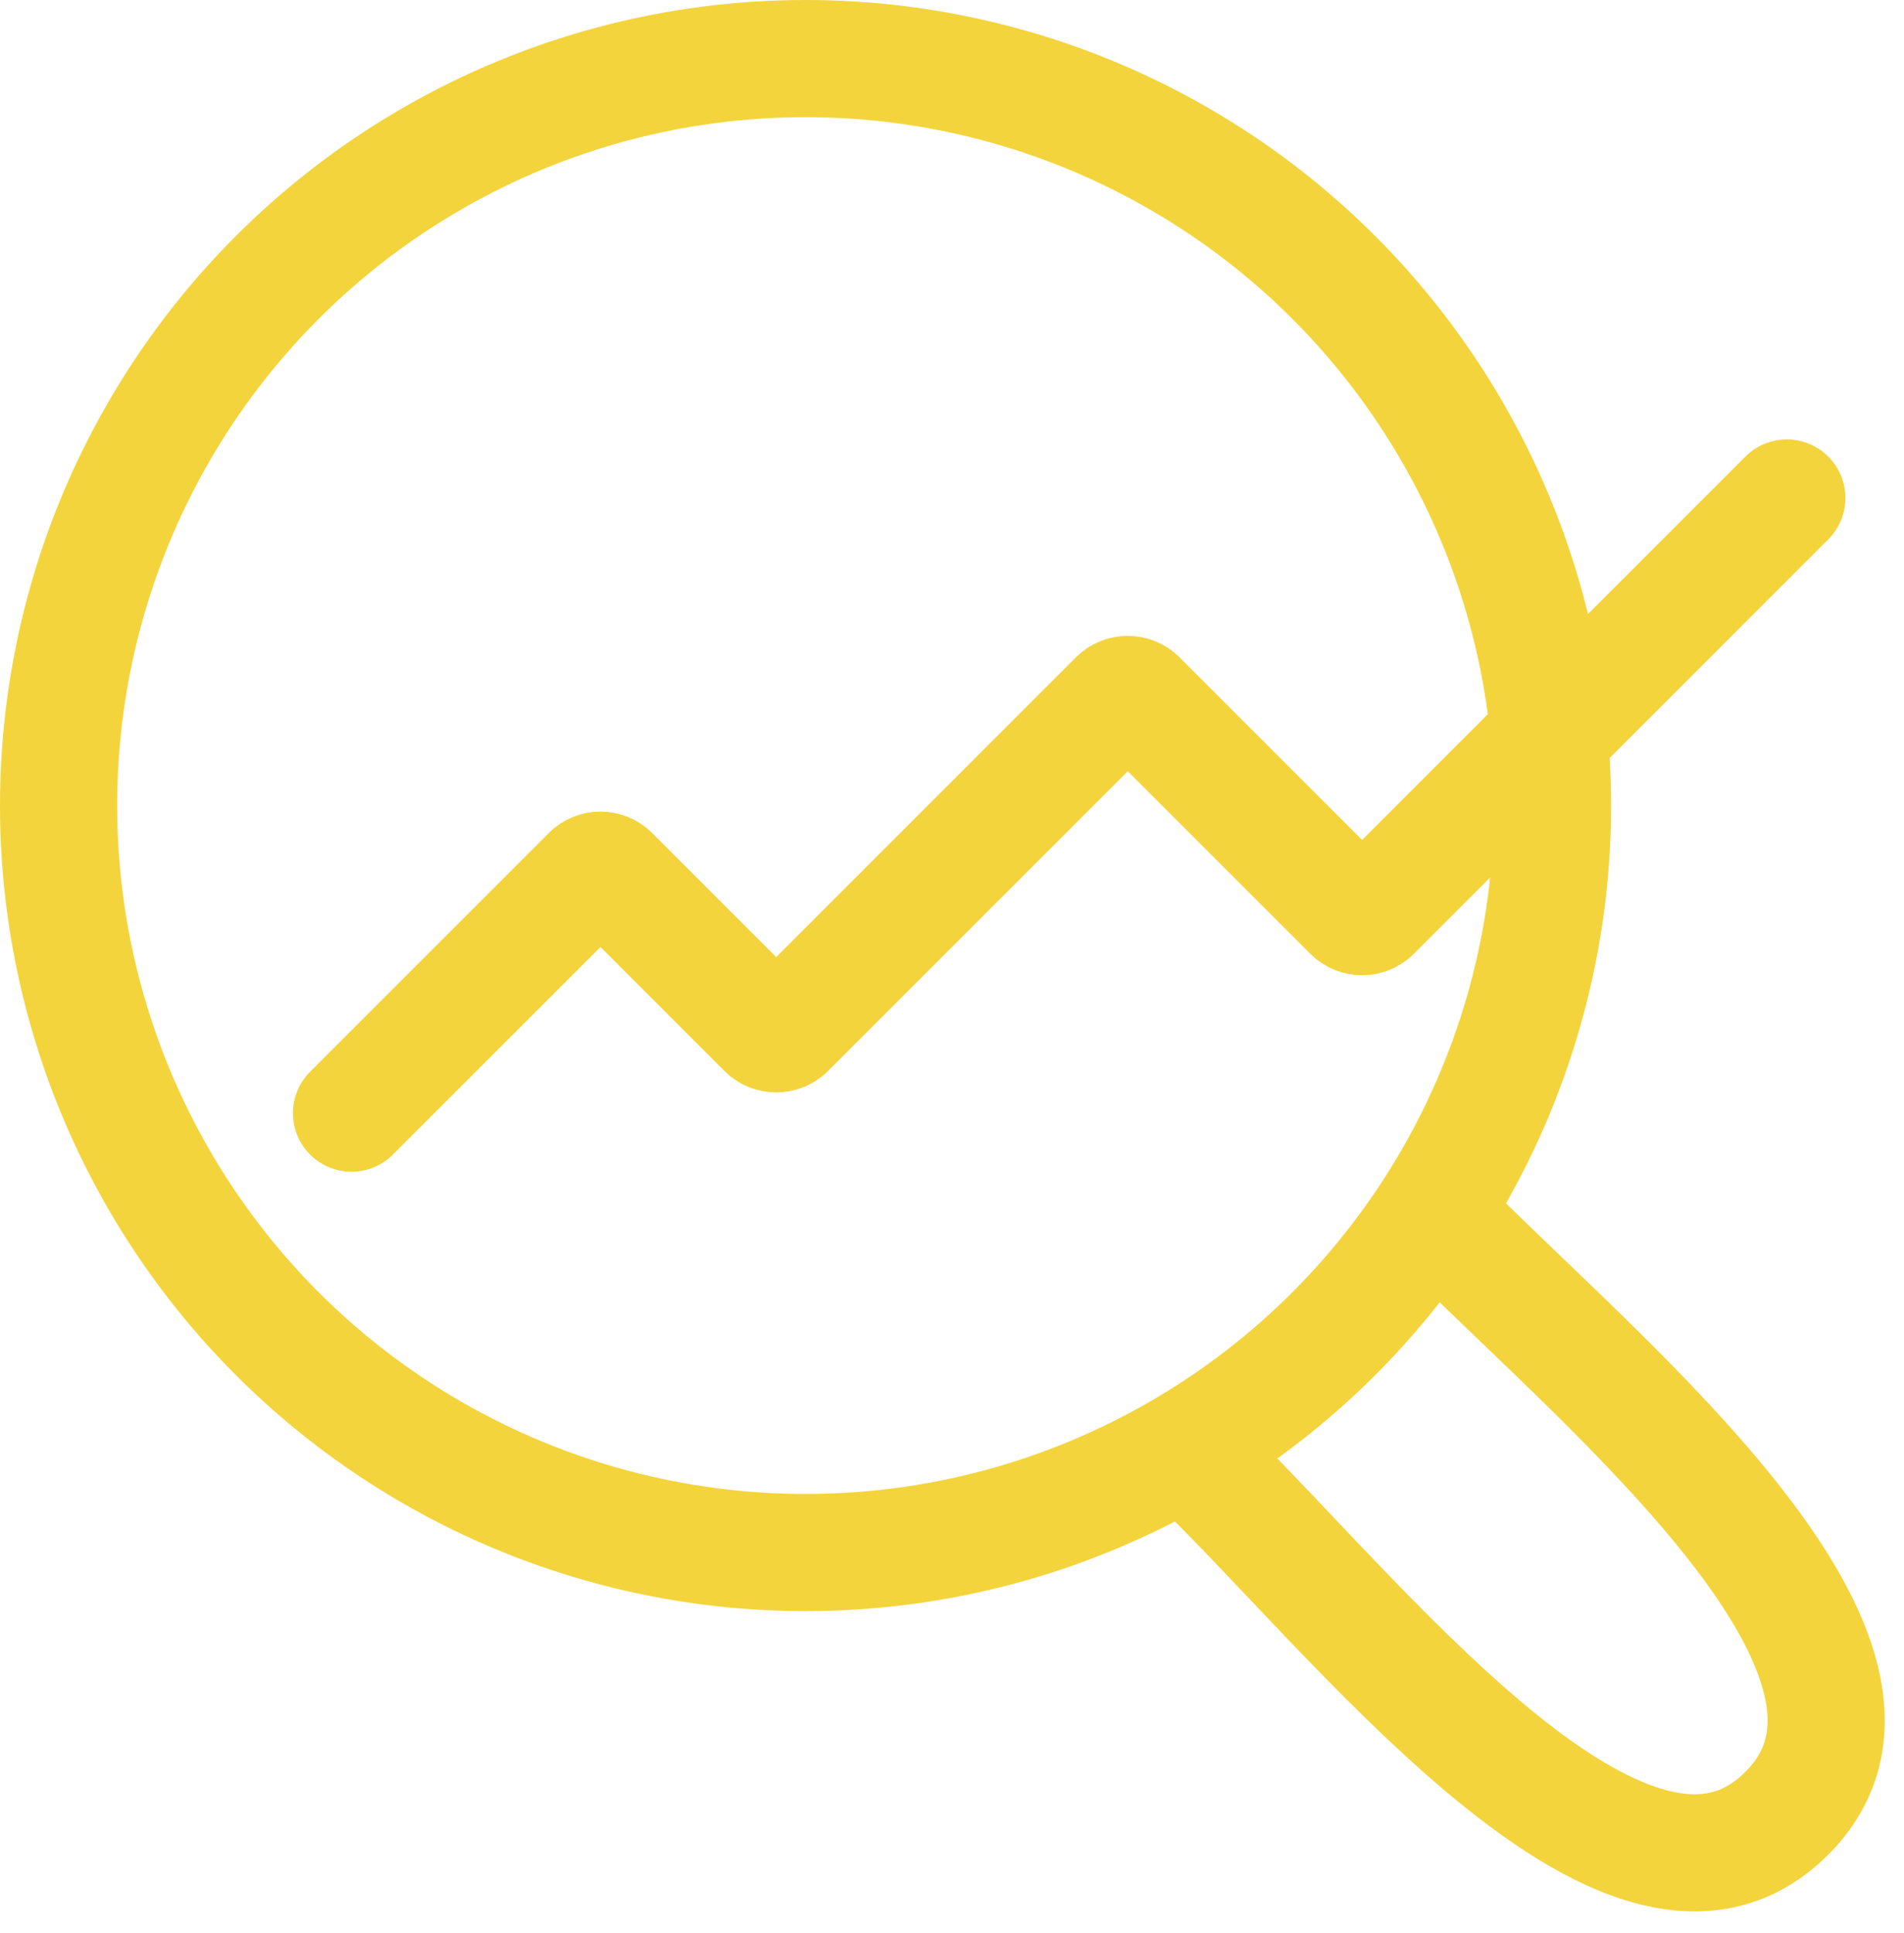
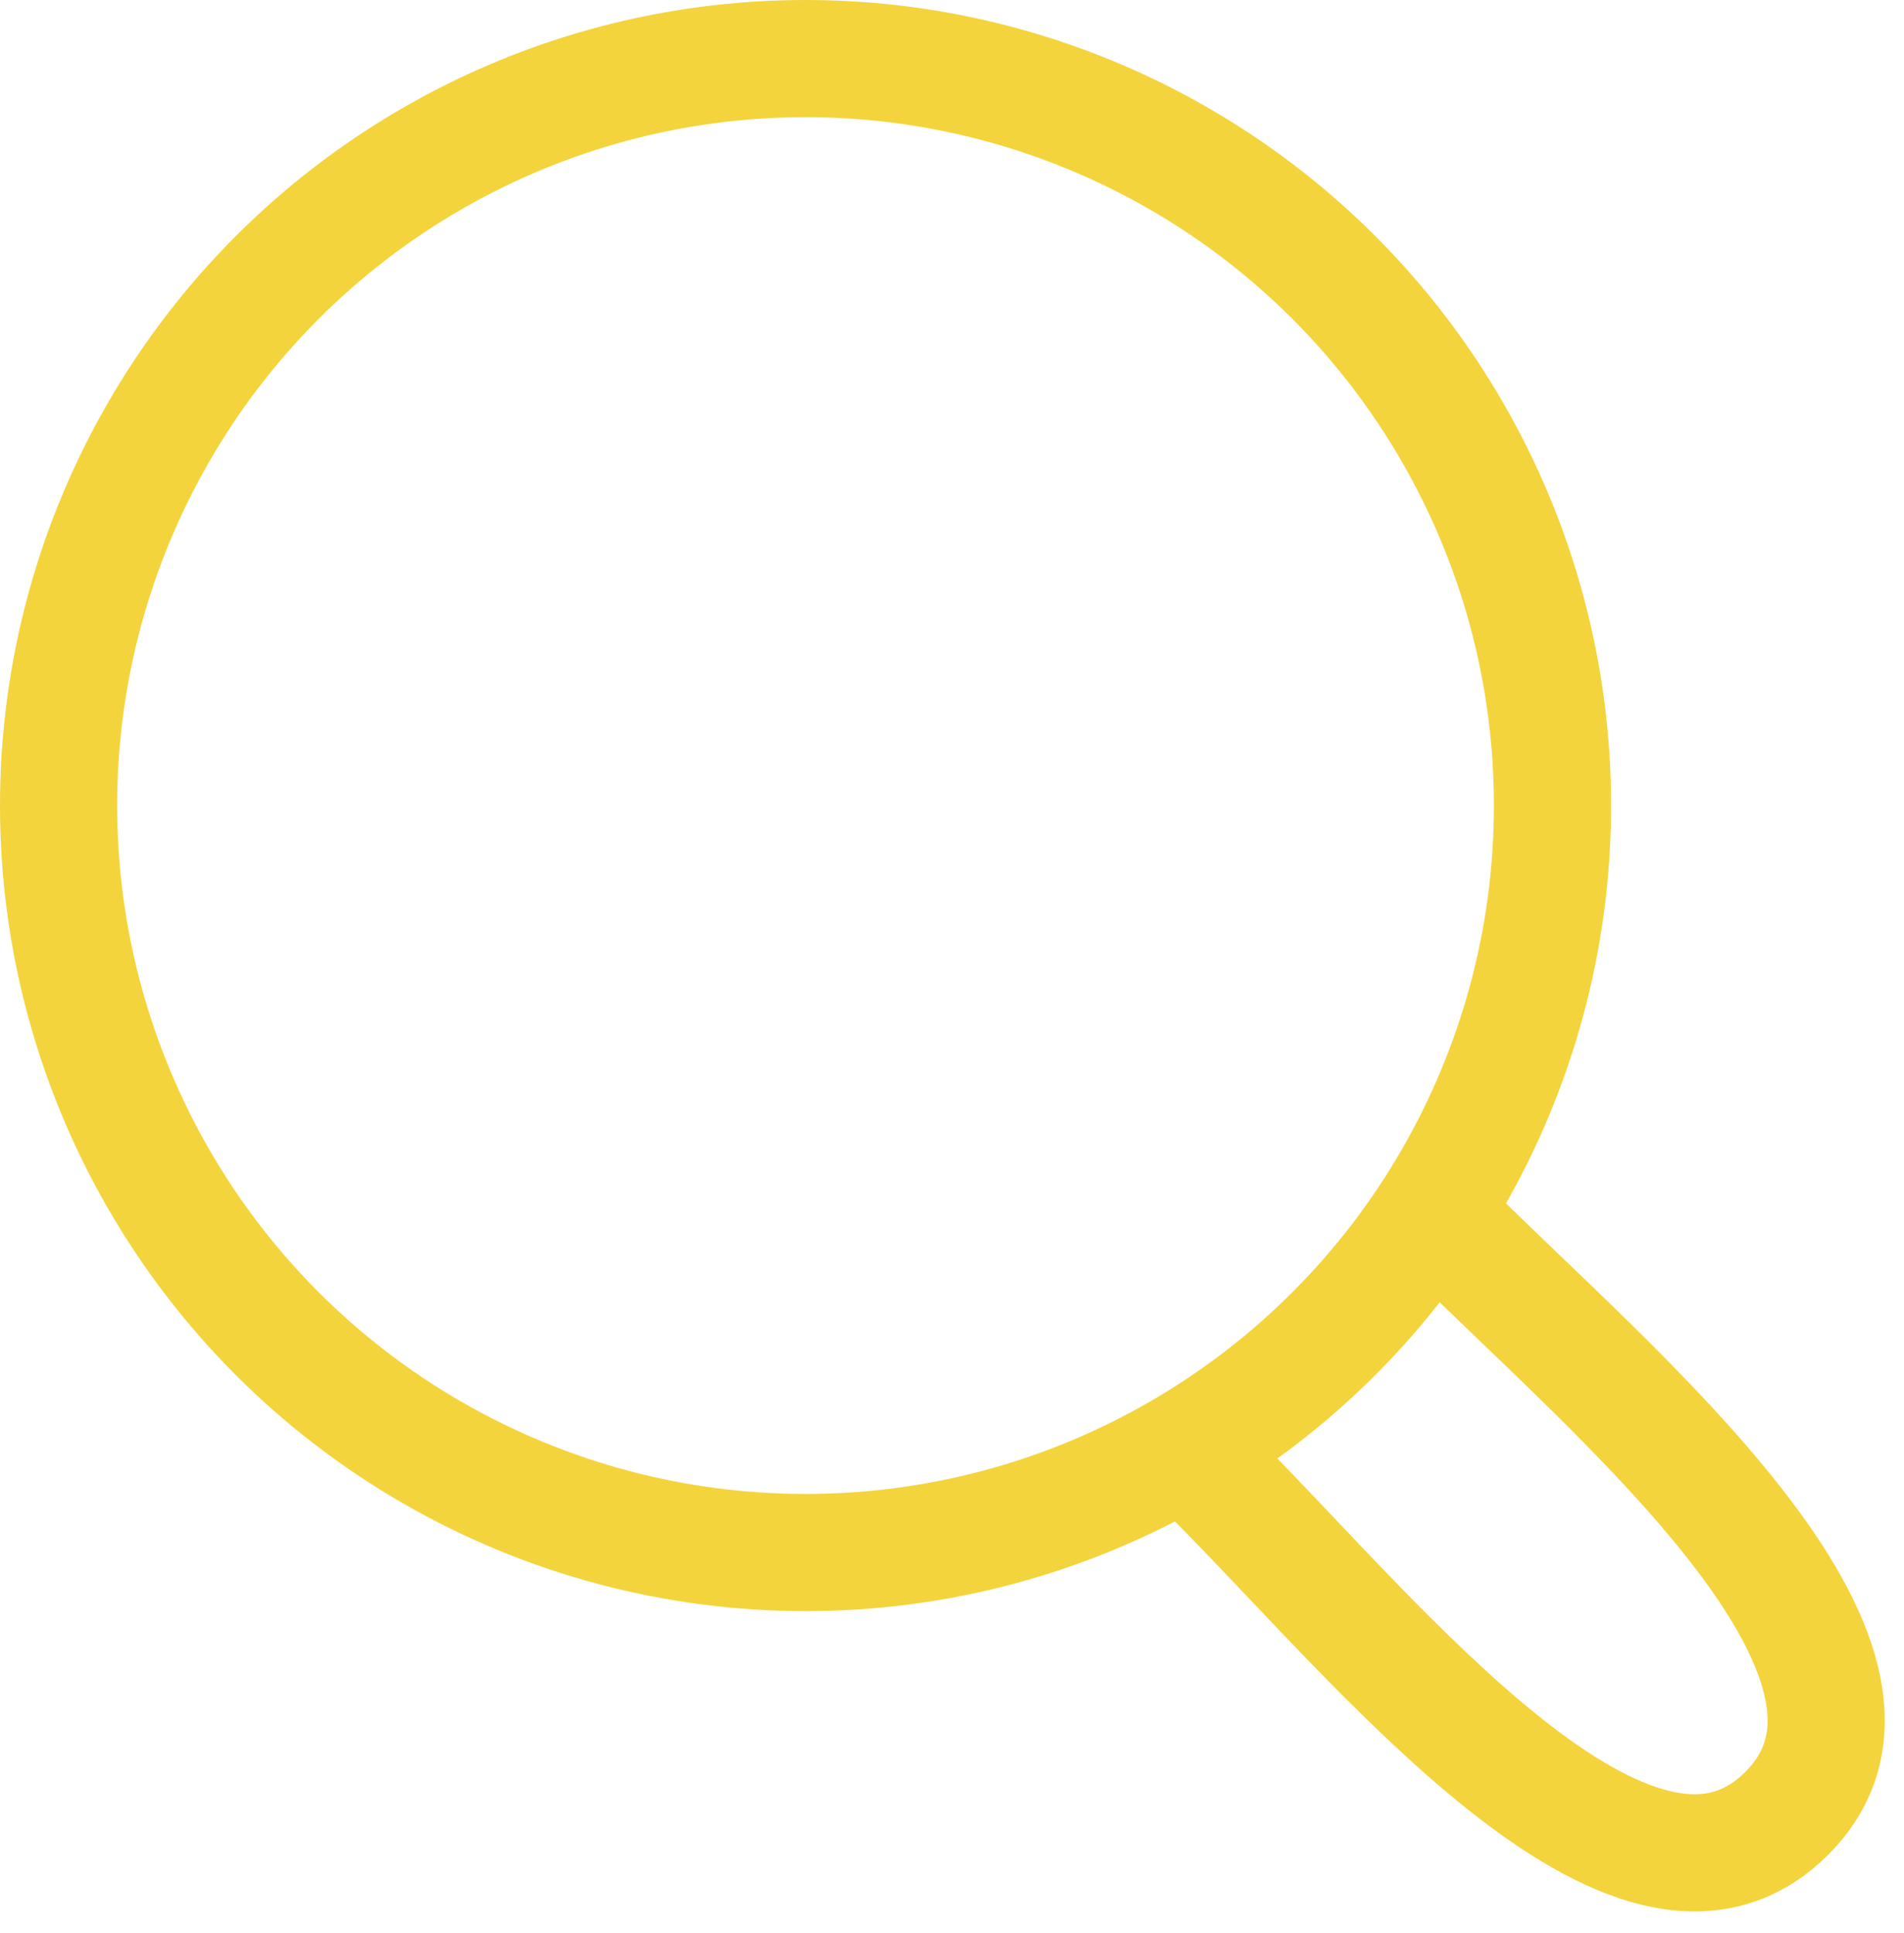
<svg xmlns="http://www.w3.org/2000/svg" width="65" height="66" viewBox="0 0 65 66" fill="none">
  <g id="Group 39613">
-     <path id="Vector 22" d="M12 38L20.146 29.854C20.342 29.658 20.658 29.658 20.854 29.854L26.146 35.146C26.342 35.342 26.658 35.342 26.854 35.146L38.146 23.854C38.342 23.658 38.658 23.658 38.854 23.854L46.146 31.146C46.342 31.342 46.658 31.342 46.854 31.146L61 17" stroke="#F4D43C" stroke-width="4" stroke-linecap="round" />
    <circle id="Ellipse 4" cx="27.5" cy="27.5" r="25.5" stroke="#F4D43C" stroke-width="4" />
    <path id="Vector 23" d="M41.5 50.5C47 56 55.8 67.1 61 61.9C66.2 56.7 55 47.5 49.5 42" stroke="#F4D43C" stroke-width="4" stroke-linecap="round" />
  </g>
</svg>